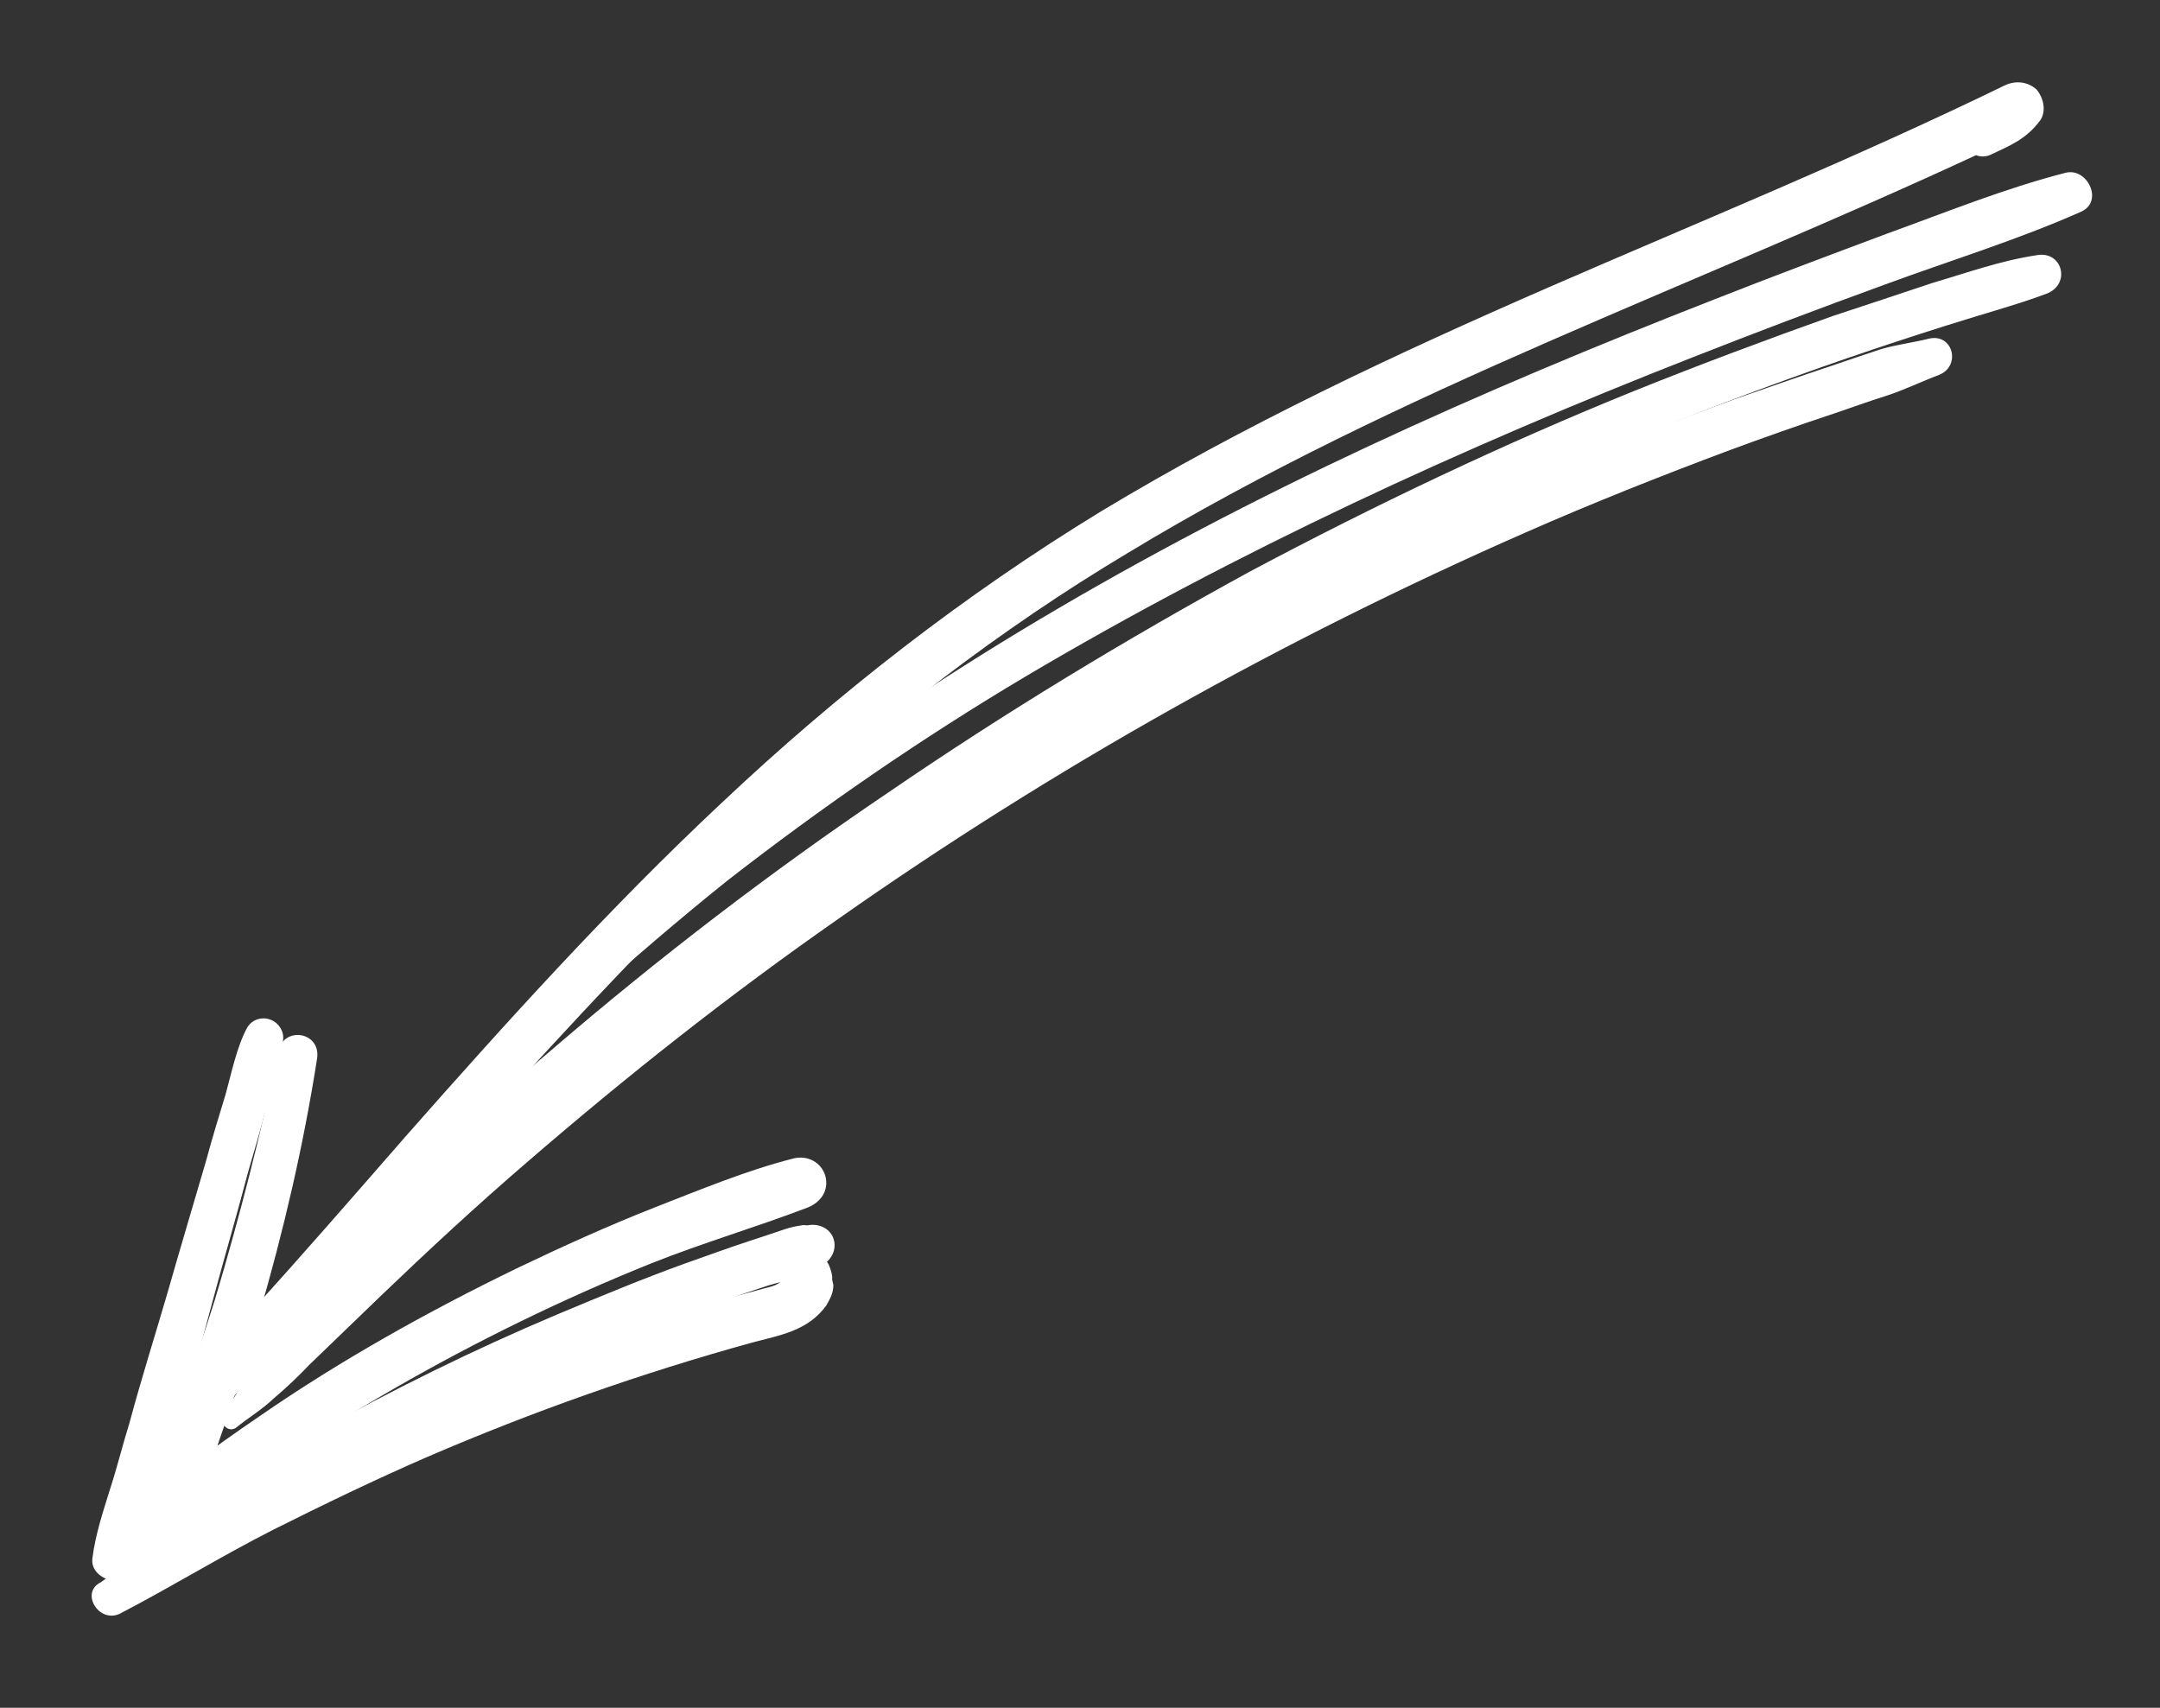
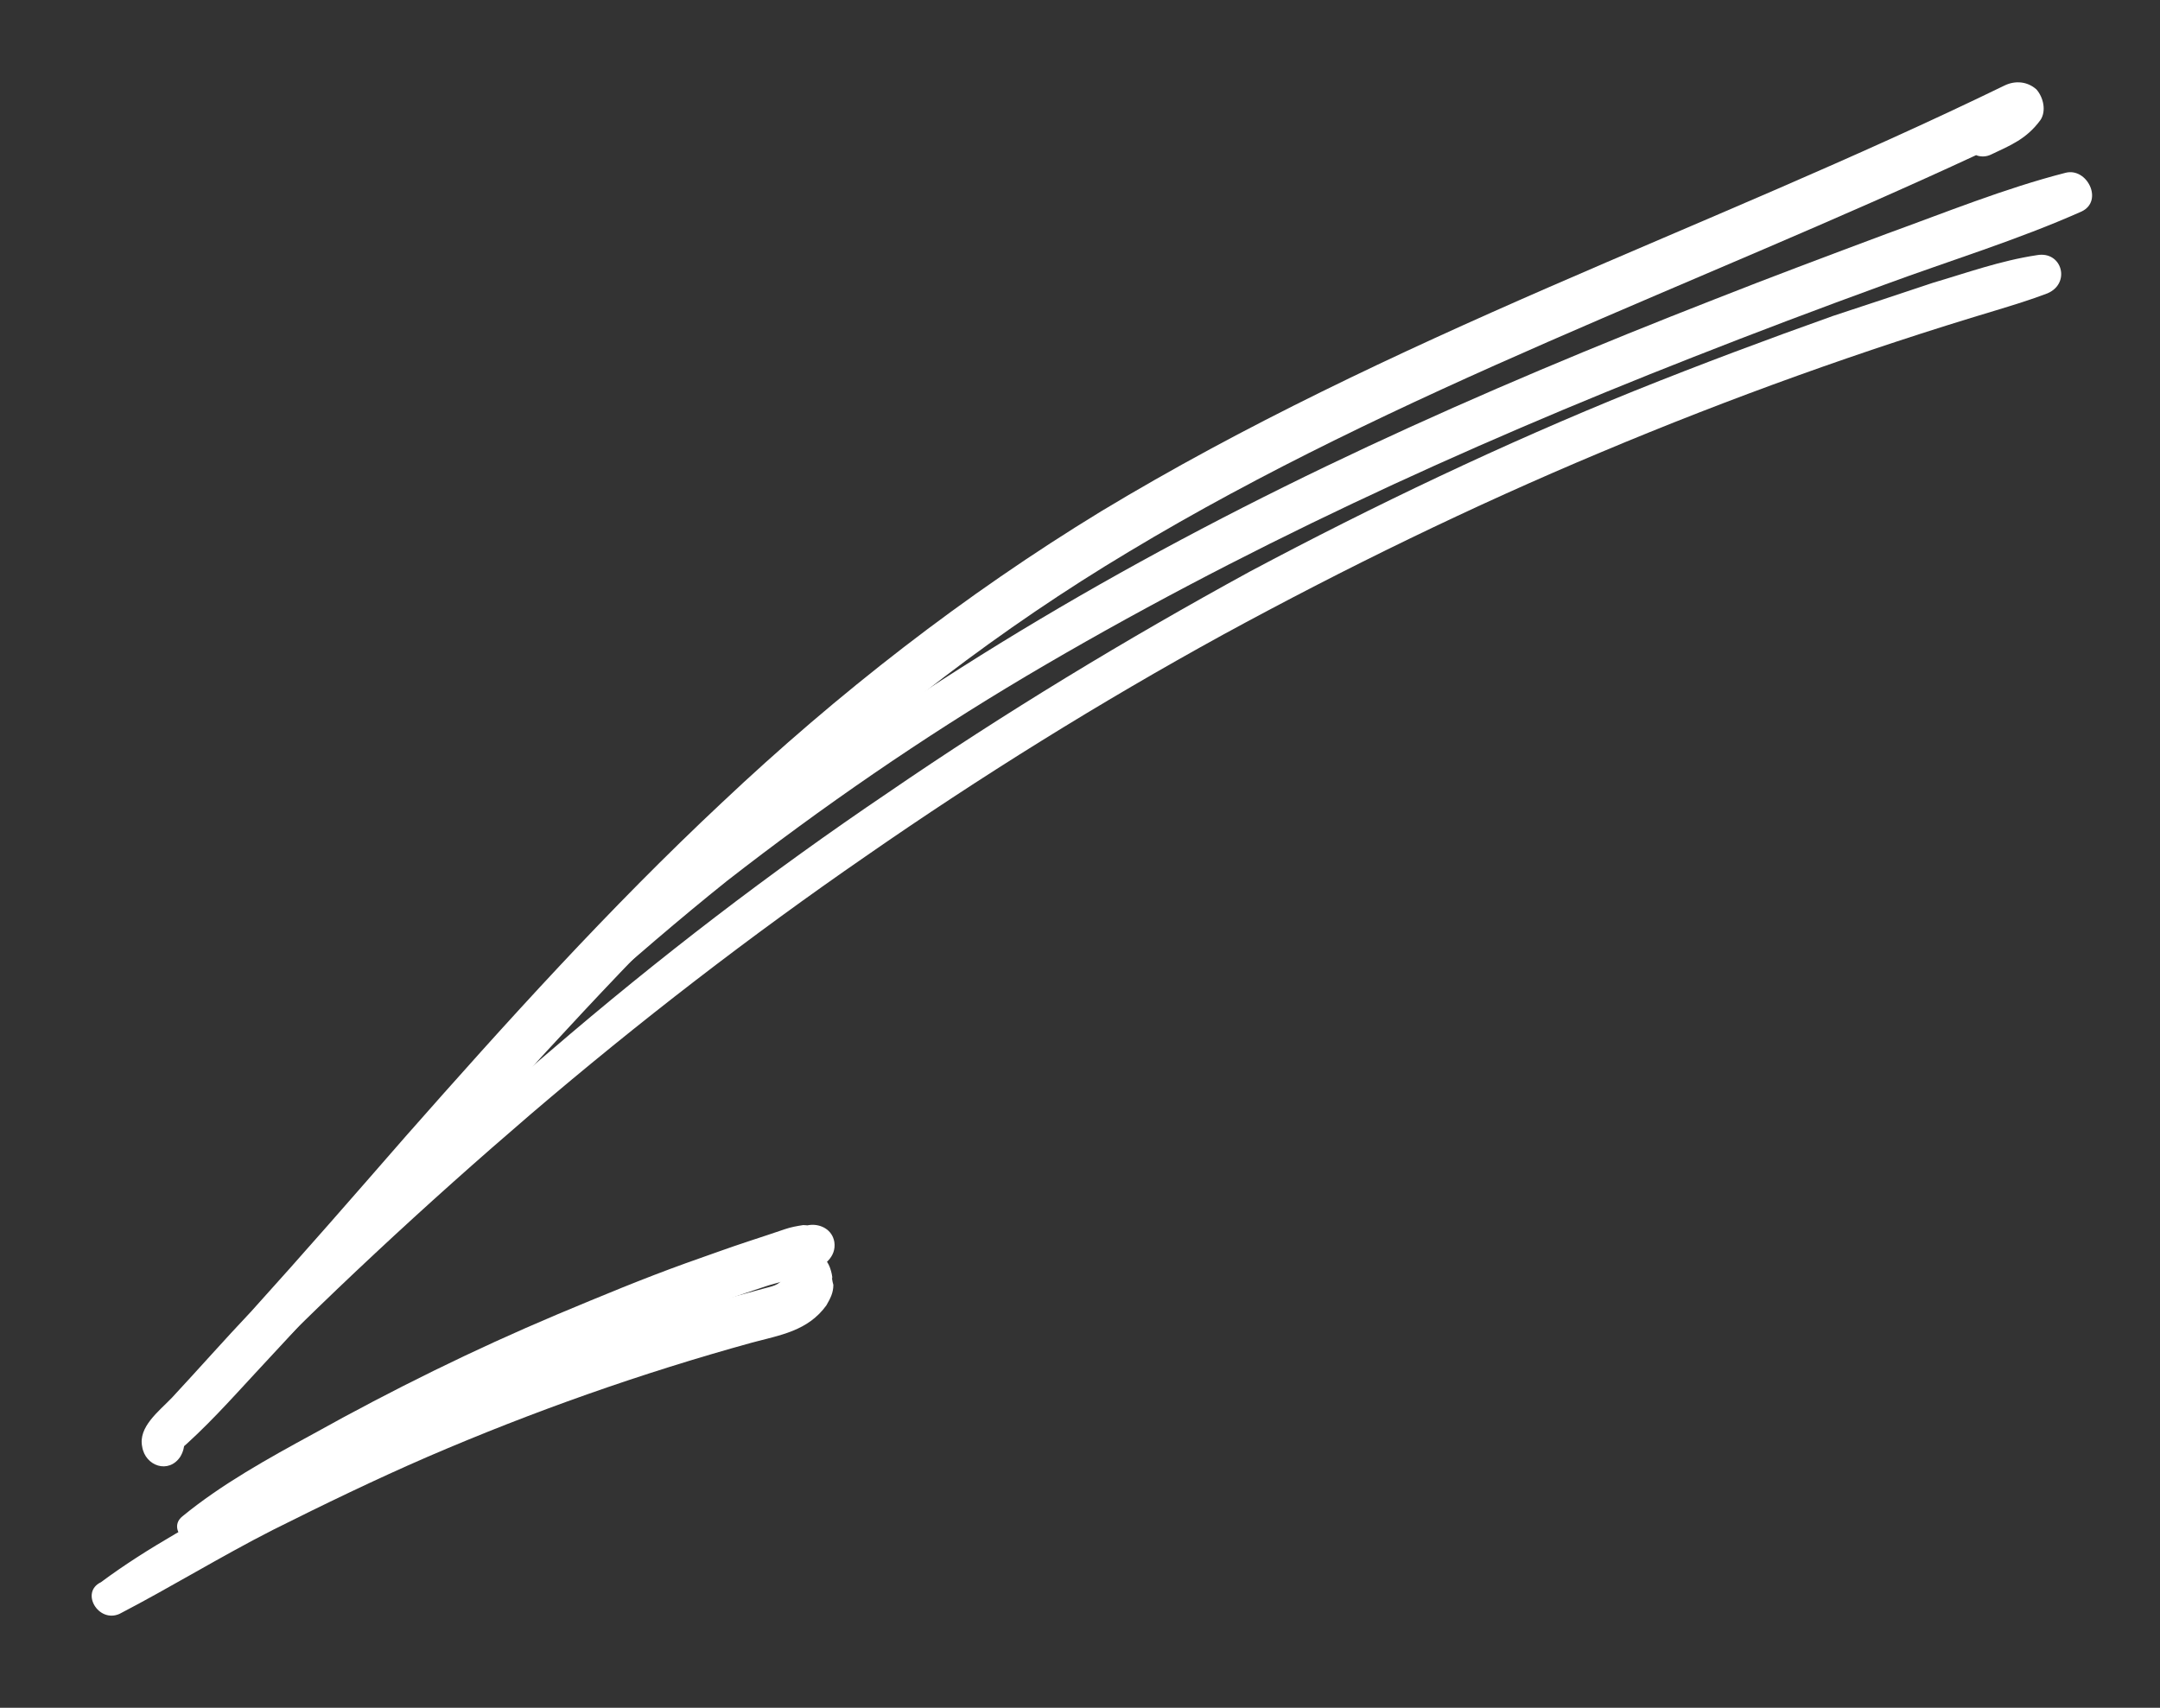
<svg xmlns="http://www.w3.org/2000/svg" id="Layer_1" x="0px" y="0px" width="4.3px" height="3.4px" viewBox="0 0 4.3 3.4" xml:space="preserve">
  <rect x="0" y="0" width="4.3" height="3.4" fill="#333333" stroke="none" />
  <g>
-     <path fill="#FFFFFF" d="M0.328,2.814c-0.006,0.006-0.01,0.014-0.016,0.02c-0.004,0.004-0.006,0.008-0.008,0.01 S0.301,2.847,0.301,2.847c-0.01,0.012-0.01,0.012,0.002-0.002c0.012,0,0.021-0.002,0.031-0.004l0,0 c0.008,0.01,0.018,0.02,0.027,0.027c0.002,0.008,0,0.008,0-0.002c-0.004,0.01-0.008,0.02-0.012,0.029 c0.057-0.049,0.107-0.105,0.156-0.158c0.051-0.055,0.1-0.107,0.148-0.162c0.098-0.107,0.193-0.215,0.289-0.322 c0.191-0.211,0.385-0.422,0.594-0.615c0.219-0.203,0.453-0.384,0.709-0.537C2.514,0.938,2.797,0.805,3.083,0.68 c0.286-0.125,0.573-0.242,0.855-0.373c0.035-0.017,0.071-0.033,0.104-0.05C4.02,0.234,3.997,0.211,3.973,0.188 C3.961,0.216,3.939,0.23,3.92,0.252C3.889,0.281,3.928,0.324,3.963,0.308c0.04-0.019,0.071-0.031,0.099-0.069 c0.012-0.018,0.006-0.045-0.008-0.061C4.036,0.162,4.012,0.16,3.991,0.17c-0.298,0.145-0.605,0.27-0.908,0.402 C2.778,0.705,2.477,0.846,2.192,1.018C1.92,1.184,1.668,1.38,1.436,1.599C1.213,1.808,1.008,2.035,0.807,2.263 C0.705,2.38,0.604,2.496,0.5,2.611C0.447,2.667,0.395,2.726,0.342,2.783C0.316,2.81,0.275,2.841,0.283,2.88 C0.289,2.919,0.336,2.935,0.359,2.9c0.012-0.02,0.006-0.035,0.014-0.061C0.379,2.814,0.348,2.796,0.328,2.814L0.328,2.814z" />
+     <path fill="#FFFFFF" d="M0.328,2.814c-0.006,0.006-0.01,0.014-0.016,0.02c-0.004,0.004-0.006,0.008-0.008,0.01 c-0.01,0.012-0.01,0.012,0.002-0.002c0.012,0,0.021-0.002,0.031-0.004l0,0 c0.008,0.01,0.018,0.02,0.027,0.027c0.002,0.008,0,0.008,0-0.002c-0.004,0.01-0.008,0.02-0.012,0.029 c0.057-0.049,0.107-0.105,0.156-0.158c0.051-0.055,0.1-0.107,0.148-0.162c0.098-0.107,0.193-0.215,0.289-0.322 c0.191-0.211,0.385-0.422,0.594-0.615c0.219-0.203,0.453-0.384,0.709-0.537C2.514,0.938,2.797,0.805,3.083,0.68 c0.286-0.125,0.573-0.242,0.855-0.373c0.035-0.017,0.071-0.033,0.104-0.05C4.02,0.234,3.997,0.211,3.973,0.188 C3.961,0.216,3.939,0.23,3.92,0.252C3.889,0.281,3.928,0.324,3.963,0.308c0.04-0.019,0.071-0.031,0.099-0.069 c0.012-0.018,0.006-0.045-0.008-0.061C4.036,0.162,4.012,0.16,3.991,0.17c-0.298,0.145-0.605,0.27-0.908,0.402 C2.778,0.705,2.477,0.846,2.192,1.018C1.92,1.184,1.668,1.38,1.436,1.599C1.213,1.808,1.008,2.035,0.807,2.263 C0.705,2.38,0.604,2.496,0.5,2.611C0.447,2.667,0.395,2.726,0.342,2.783C0.316,2.81,0.275,2.841,0.283,2.88 C0.289,2.919,0.336,2.935,0.359,2.9c0.012-0.02,0.006-0.035,0.014-0.061C0.379,2.814,0.348,2.796,0.328,2.814L0.328,2.814z" />
  </g>
  <g>
-     <path fill="#FFFFFF" d="M0.469,2.843c0.025-0.02,0.053-0.037,0.076-0.059C0.57,2.763,0.594,2.74,0.617,2.716 C0.664,2.671,0.711,2.625,0.758,2.58C0.854,2.488,0.949,2.4,1.049,2.314C1.248,2.142,1.453,1.98,1.668,1.83 c0.428-0.301,0.887-0.558,1.367-0.769c0.134-0.059,0.27-0.113,0.409-0.165c0.068-0.025,0.138-0.05,0.208-0.073 C3.687,0.811,3.72,0.799,3.755,0.788C3.792,0.776,3.824,0.76,3.861,0.746c0.043-0.018,0.027-0.082-0.02-0.072 C3.809,0.682,3.776,0.686,3.745,0.695C3.712,0.706,3.679,0.717,3.644,0.729C3.581,0.75,3.521,0.771,3.458,0.793 C3.334,0.838,3.211,0.887,3.09,0.938C2.846,1.041,2.608,1.156,2.375,1.283c-0.463,0.255-0.903,0.558-1.305,0.9 C0.957,2.279,0.848,2.38,0.742,2.482c-0.053,0.053-0.107,0.107-0.158,0.16C0.557,2.669,0.533,2.697,0.508,2.724 C0.482,2.753,0.465,2.785,0.443,2.818C0.436,2.832,0.453,2.853,0.469,2.843L0.469,2.843z" />
-   </g>
+     </g>
  <g>
    <path fill="#FFFFFF" d="M0.449,2.787c0.193-0.199,0.398-0.389,0.609-0.57c0.213-0.182,0.436-0.354,0.665-0.512 C1.952,1.546,2.19,1.398,2.434,1.264C2.678,1.131,2.93,1.008,3.188,0.9c0.257-0.108,0.521-0.203,0.785-0.282 c0.036-0.011,0.069-0.021,0.103-0.034c0.047-0.02,0.029-0.085-0.021-0.076C3.982,0.519,3.916,0.543,3.848,0.563 C3.782,0.585,3.716,0.607,3.649,0.629C3.517,0.676,3.386,0.725,3.254,0.778c-0.262,0.106-0.518,0.228-0.766,0.36 C2.241,1.273,2,1.419,1.768,1.578c-0.234,0.158-0.458,0.33-0.672,0.514C0.988,2.183,0.885,2.277,0.783,2.375 S0.588,2.576,0.494,2.681C0.471,2.707,0.445,2.734,0.422,2.759C0.406,2.777,0.432,2.804,0.449,2.787L0.449,2.787z" />
  </g>
  <g>
    <path fill="#FFFFFF" d="M0.902,2.238C0.99,2.156,1.076,2.07,1.168,1.99s0.184-0.16,0.279-0.236c0.19-0.148,0.389-0.285,0.596-0.408 c0.422-0.25,0.869-0.455,1.325-0.634c0.127-0.05,0.254-0.098,0.383-0.145c0.13-0.048,0.265-0.089,0.393-0.146 C4.188,0.4,4.155,0.333,4.112,0.344C3.991,0.375,3.873,0.423,3.757,0.465c-0.115,0.043-0.23,0.086-0.344,0.131 C3.18,0.687,2.95,0.783,2.723,0.889C2.276,1.098,1.848,1.345,1.461,1.648C1.248,1.816,1.039,2.001,0.879,2.22 C0.869,2.234,0.891,2.248,0.902,2.238L0.902,2.238z" />
  </g>
  <g>
-     <path fill="#FFFFFF" d="M0.568,2.218c0.008-0.018,0.016-0.033,0.023-0.049c0.002-0.006,0.006-0.016,0.01-0.021 c0.006-0.008,0.014-0.014,0.02-0.021C0.598,2.113,0.576,2.101,0.555,2.087c-0.035,0.168-0.078,0.336-0.127,0.5 c-0.025,0.08-0.053,0.16-0.082,0.24C0.316,2.91,0.277,2.988,0.252,3.072c-0.008,0.025,0.01,0.053,0.033,0.061 c0.029,0.008,0.051-0.01,0.061-0.035c0.01-0.021,0.018-0.043,0.029-0.063c0.02-0.037-0.021-0.086-0.061-0.061 c-0.02,0.014-0.041,0.027-0.061,0.041C0.271,3.039,0.289,3.06,0.307,3.083c0.303-0.232,0.637-0.426,0.99-0.568 C1.4,2.474,1.506,2.443,1.608,2.404c0.025-0.01,0.043-0.033,0.035-0.063C1.635,2.314,1.608,2.3,1.581,2.306 C1.486,2.33,1.393,2.369,1.303,2.404C1.209,2.441,1.119,2.482,1.029,2.525C0.852,2.611,0.678,2.708,0.516,2.82 C0.422,2.884,0.332,2.951,0.244,3.021c-0.039,0.031,0.012,0.098,0.055,0.07c0.02-0.014,0.039-0.027,0.061-0.041 C0.34,3.031,0.318,3.009,0.299,2.99C0.287,3.015,0.271,3.037,0.256,3.06c0.029,0.018,0.057,0.033,0.086,0.049 C0.383,3.033,0.41,2.945,0.438,2.863c0.029-0.082,0.055-0.164,0.078-0.246c0.049-0.168,0.088-0.336,0.115-0.508 c0.01-0.057-0.072-0.068-0.078-0.01c-0.002,0.008,0,0.018-0.002,0.027c0,0.008-0.004,0.016-0.008,0.023 C0.537,2.166,0.531,2.183,0.525,2.201C0.518,2.224,0.557,2.242,0.568,2.218L0.568,2.218z" />
-   </g>
+     </g>
  <g>
-     <path fill="#FFFFFF" d="M0.506,2.21c0.01-0.041,0.021-0.08,0.037-0.119c-0.006,0.006-0.01,0.01-0.016,0.016 c0.002-0.002,0.006-0.002,0.008-0.004c0.025-0.01,0.039-0.037,0.02-0.061c-0.016-0.02-0.049-0.02-0.063,0.004 c-0.021,0.039-0.031,0.09-0.043,0.133C0.436,2.222,0.422,2.267,0.41,2.312c-0.025,0.086-0.051,0.172-0.076,0.26 c-0.025,0.086-0.053,0.174-0.076,0.26c-0.014,0.045-0.025,0.09-0.039,0.133c-0.014,0.045-0.029,0.09-0.035,0.137 C0.178,3.146,0.252,3.166,0.27,3.125c0.02-0.043,0.029-0.09,0.041-0.135C0.324,2.947,0.336,2.902,0.35,2.857 c0.023-0.086,0.049-0.174,0.072-0.262c0.023-0.086,0.049-0.174,0.072-0.262C0.506,2.291,0.52,2.246,0.531,2.201 c0.012-0.043,0.029-0.09,0.033-0.135c-0.023,0.01-0.045,0.02-0.066,0.027C0.5,2.097,0.502,2.099,0.506,2.101 C0.504,2.095,0.5,2.091,0.498,2.085c0,0.021,0,0.041-0.004,0.063C0.492,2.167,0.49,2.187,0.486,2.207 C0.484,2.218,0.502,2.224,0.506,2.21L0.506,2.21z" />
-   </g>
+     </g>
  <g>
    <path fill="#FFFFFF" d="M0.34,3.089C0.318,3.101,0.297,3.115,0.273,3.123C0.25,3.132,0.225,3.138,0.201,3.15 c-0.042,0.02-0.005,0.082,0.037,0.063C0.34,3.16,0.439,3.099,0.543,3.046c0.102-0.051,0.203-0.1,0.309-0.146 c0.209-0.09,0.424-0.166,0.645-0.227C1.553,2.658,1.608,2.65,1.645,2.599c0.008-0.014,0.014-0.025,0.014-0.041 C1.657,2.552,1.655,2.537,1.657,2.546c0-0.006-0.002-0.014-0.004-0.02C1.645,2.501,1.624,2.49,1.598,2.488 C1.563,2.486,1.547,2.539,1.581,2.554C1.592,2.56,1.577,2.542,1.575,2.539C1.573,2.525,1.59,2.517,1.579,2.525 c-0.008,0.006-0.014,0.016-0.018,0.02C1.547,2.56,1.54,2.56,1.518,2.566C1.467,2.58,1.416,2.593,1.367,2.609 C1.268,2.64,1.17,2.673,1.072,2.71c-0.195,0.074-0.387,0.158-0.57,0.258C0.4,3.025,0.295,3.08,0.201,3.15 C0.215,3.167,0.23,3.187,0.244,3.207c0.02-0.016,0.033-0.033,0.051-0.049s0.039-0.031,0.059-0.045 C0.367,3.103,0.357,3.082,0.34,3.089L0.34,3.089z" />
  </g>
  <g>
    <path fill="#FFFFFF" d="M0.553,2.945C0.523,2.958,0.496,2.972,0.469,2.984c-0.031,0.014-0.061,0.02-0.092,0.027 C0.385,3.029,0.393,3.048,0.4,3.068C0.494,3.027,0.582,2.97,0.672,2.923c0.092-0.047,0.184-0.092,0.277-0.135 c0.188-0.086,0.379-0.162,0.575-0.227c0.041-0.014,0.145-0.029,0.137-0.088C1.653,2.423,1.569,2.429,1.583,2.48 c0.006,0.021,0.031,0.027,0.047,0.014c0-0.002,0.002-0.002,0.002-0.002C1.624,2.494,1.618,2.498,1.61,2.5c0.002,0,0.002,0,0.002,0 C1.606,2.498,1.598,2.494,1.59,2.492c-0.002-0.006-0.004-0.01-0.006-0.016C1.586,2.47,1.588,2.464,1.59,2.458H1.588 C1.6,2.453,1.612,2.447,1.622,2.441c-0.006,0-0.016-0.002-0.023-0.002C1.586,2.441,1.575,2.443,1.563,2.447 C1.54,2.455,1.518,2.462,1.494,2.47C1.451,2.484,1.408,2.5,1.365,2.515c-0.086,0.031-0.17,0.066-0.256,0.102 c-0.166,0.07-0.328,0.15-0.486,0.238c-0.09,0.049-0.182,0.1-0.26,0.164c-0.031,0.025,0.014,0.07,0.043,0.043 C0.43,3.041,0.451,3.021,0.48,3.003C0.506,2.99,0.533,2.974,0.559,2.958C0.568,2.955,0.561,2.941,0.553,2.945L0.553,2.945z" />
  </g>
</svg>